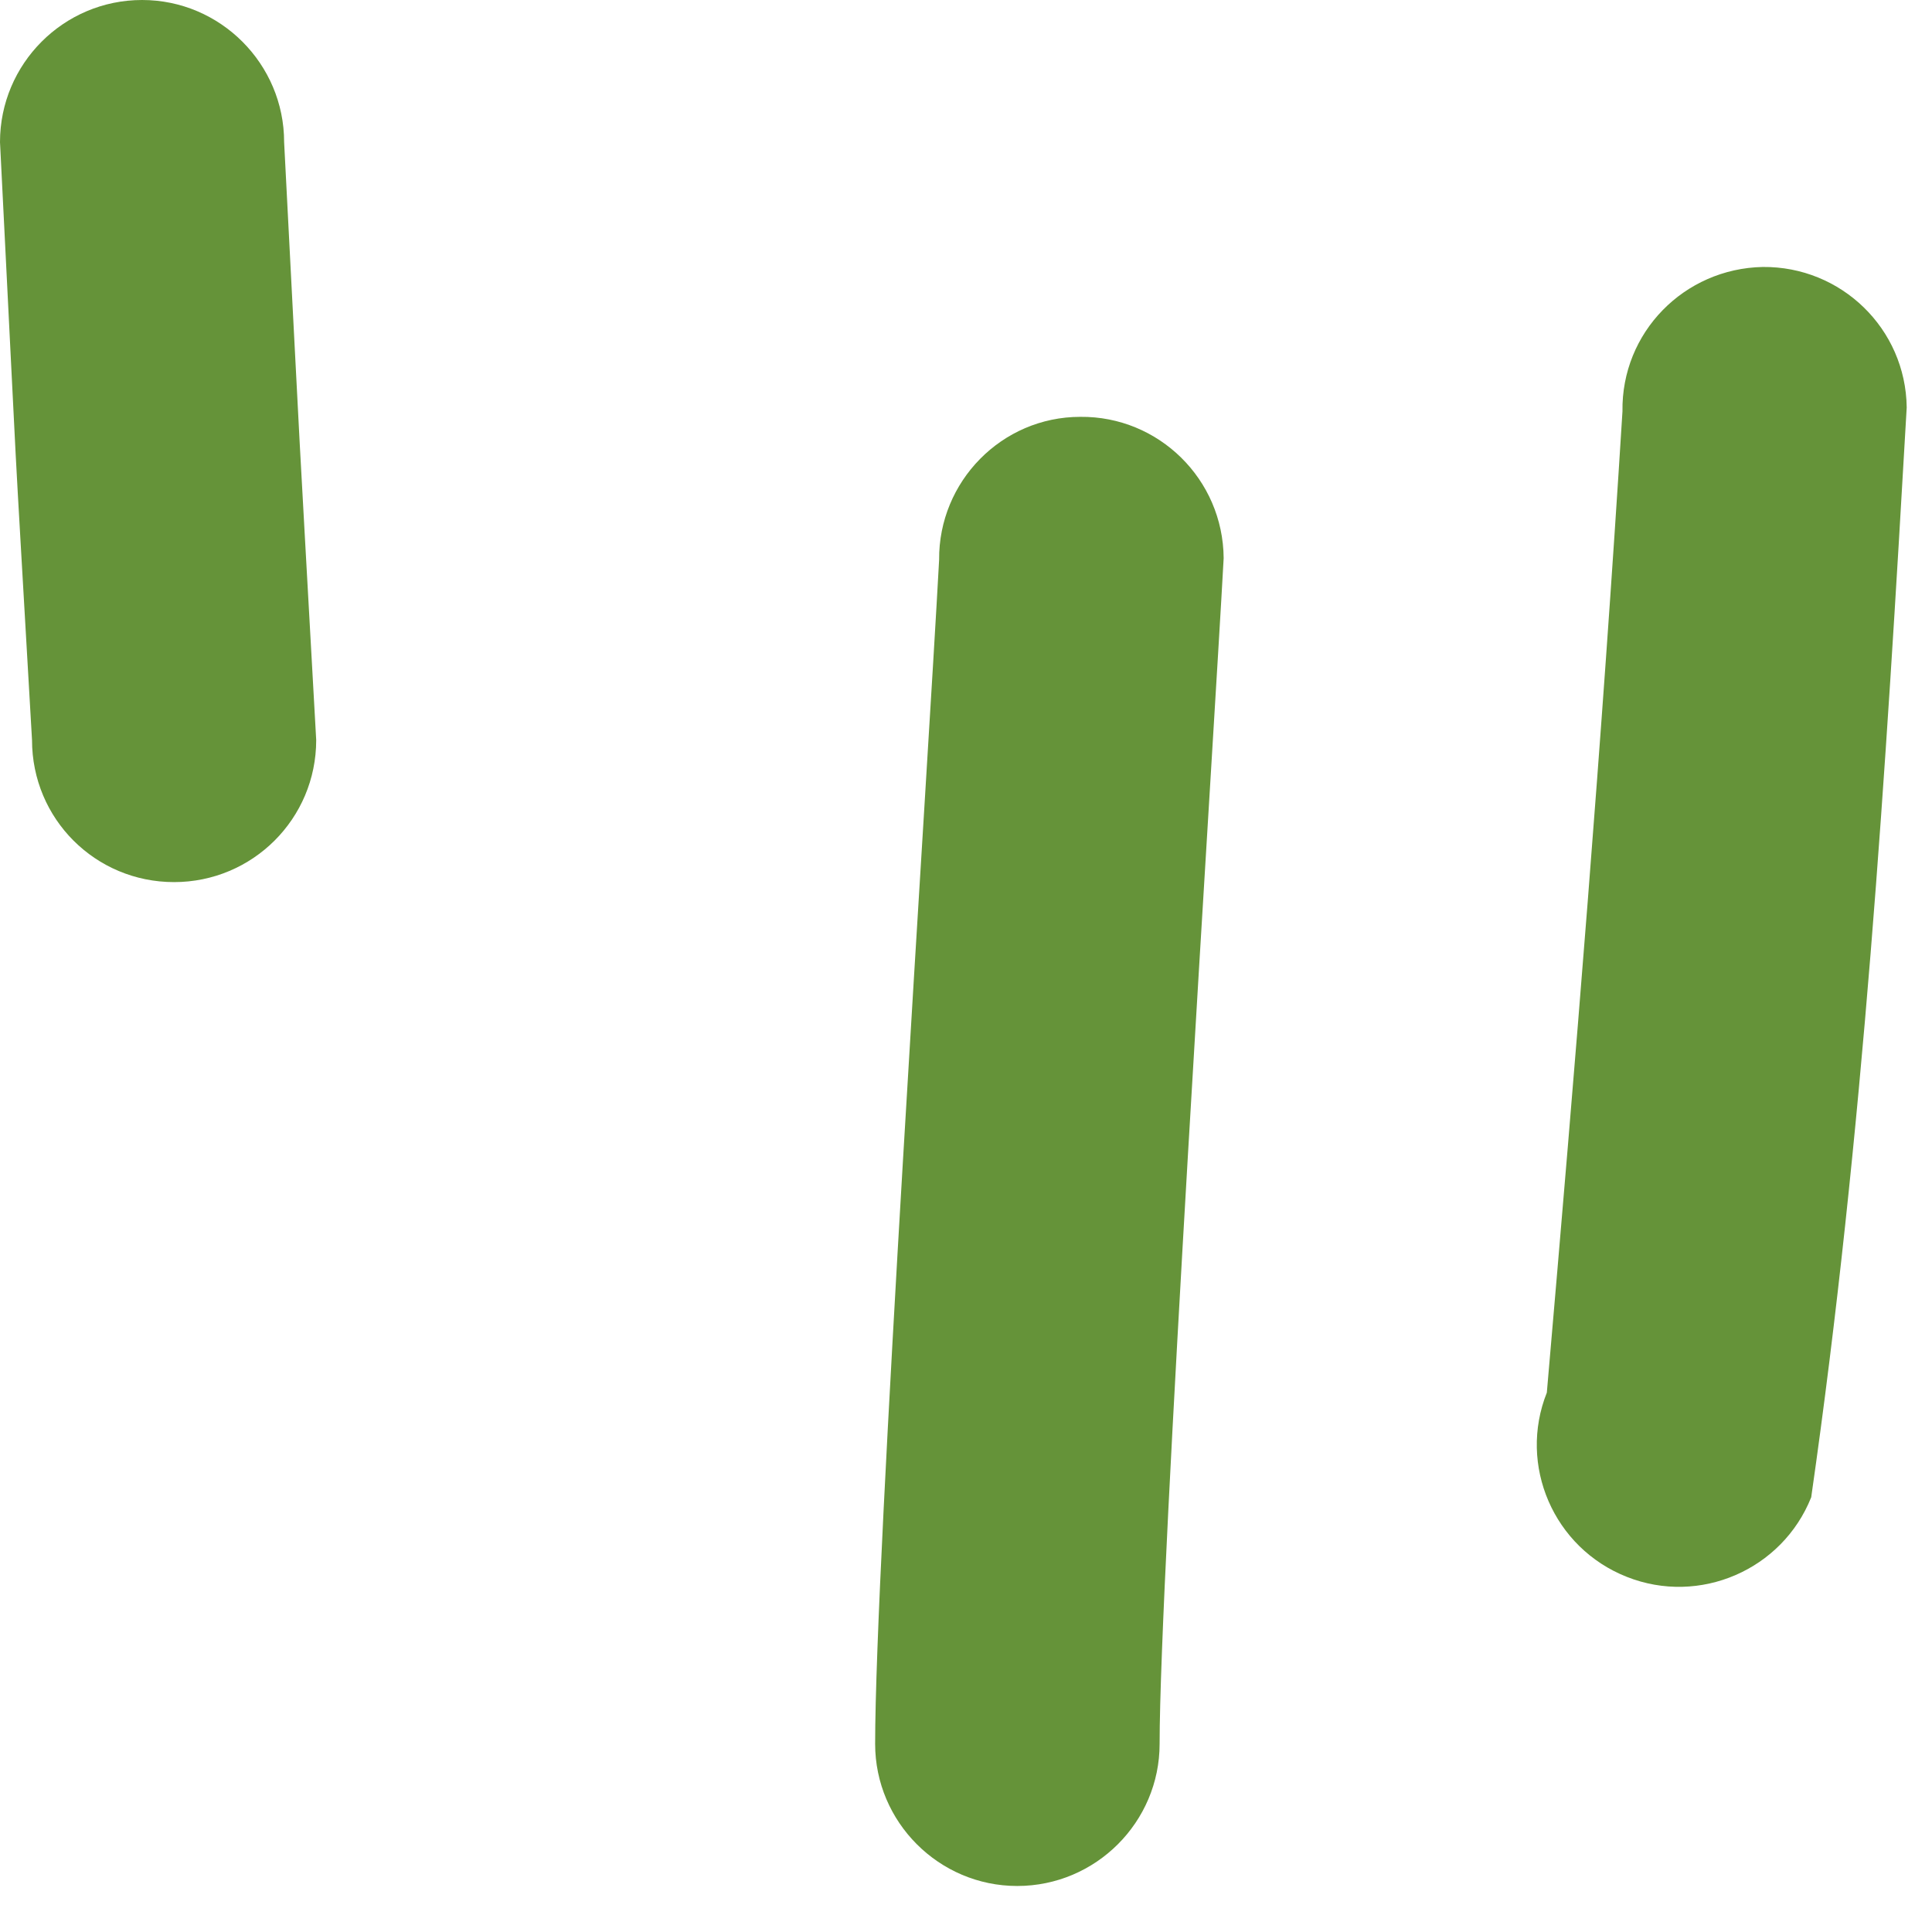
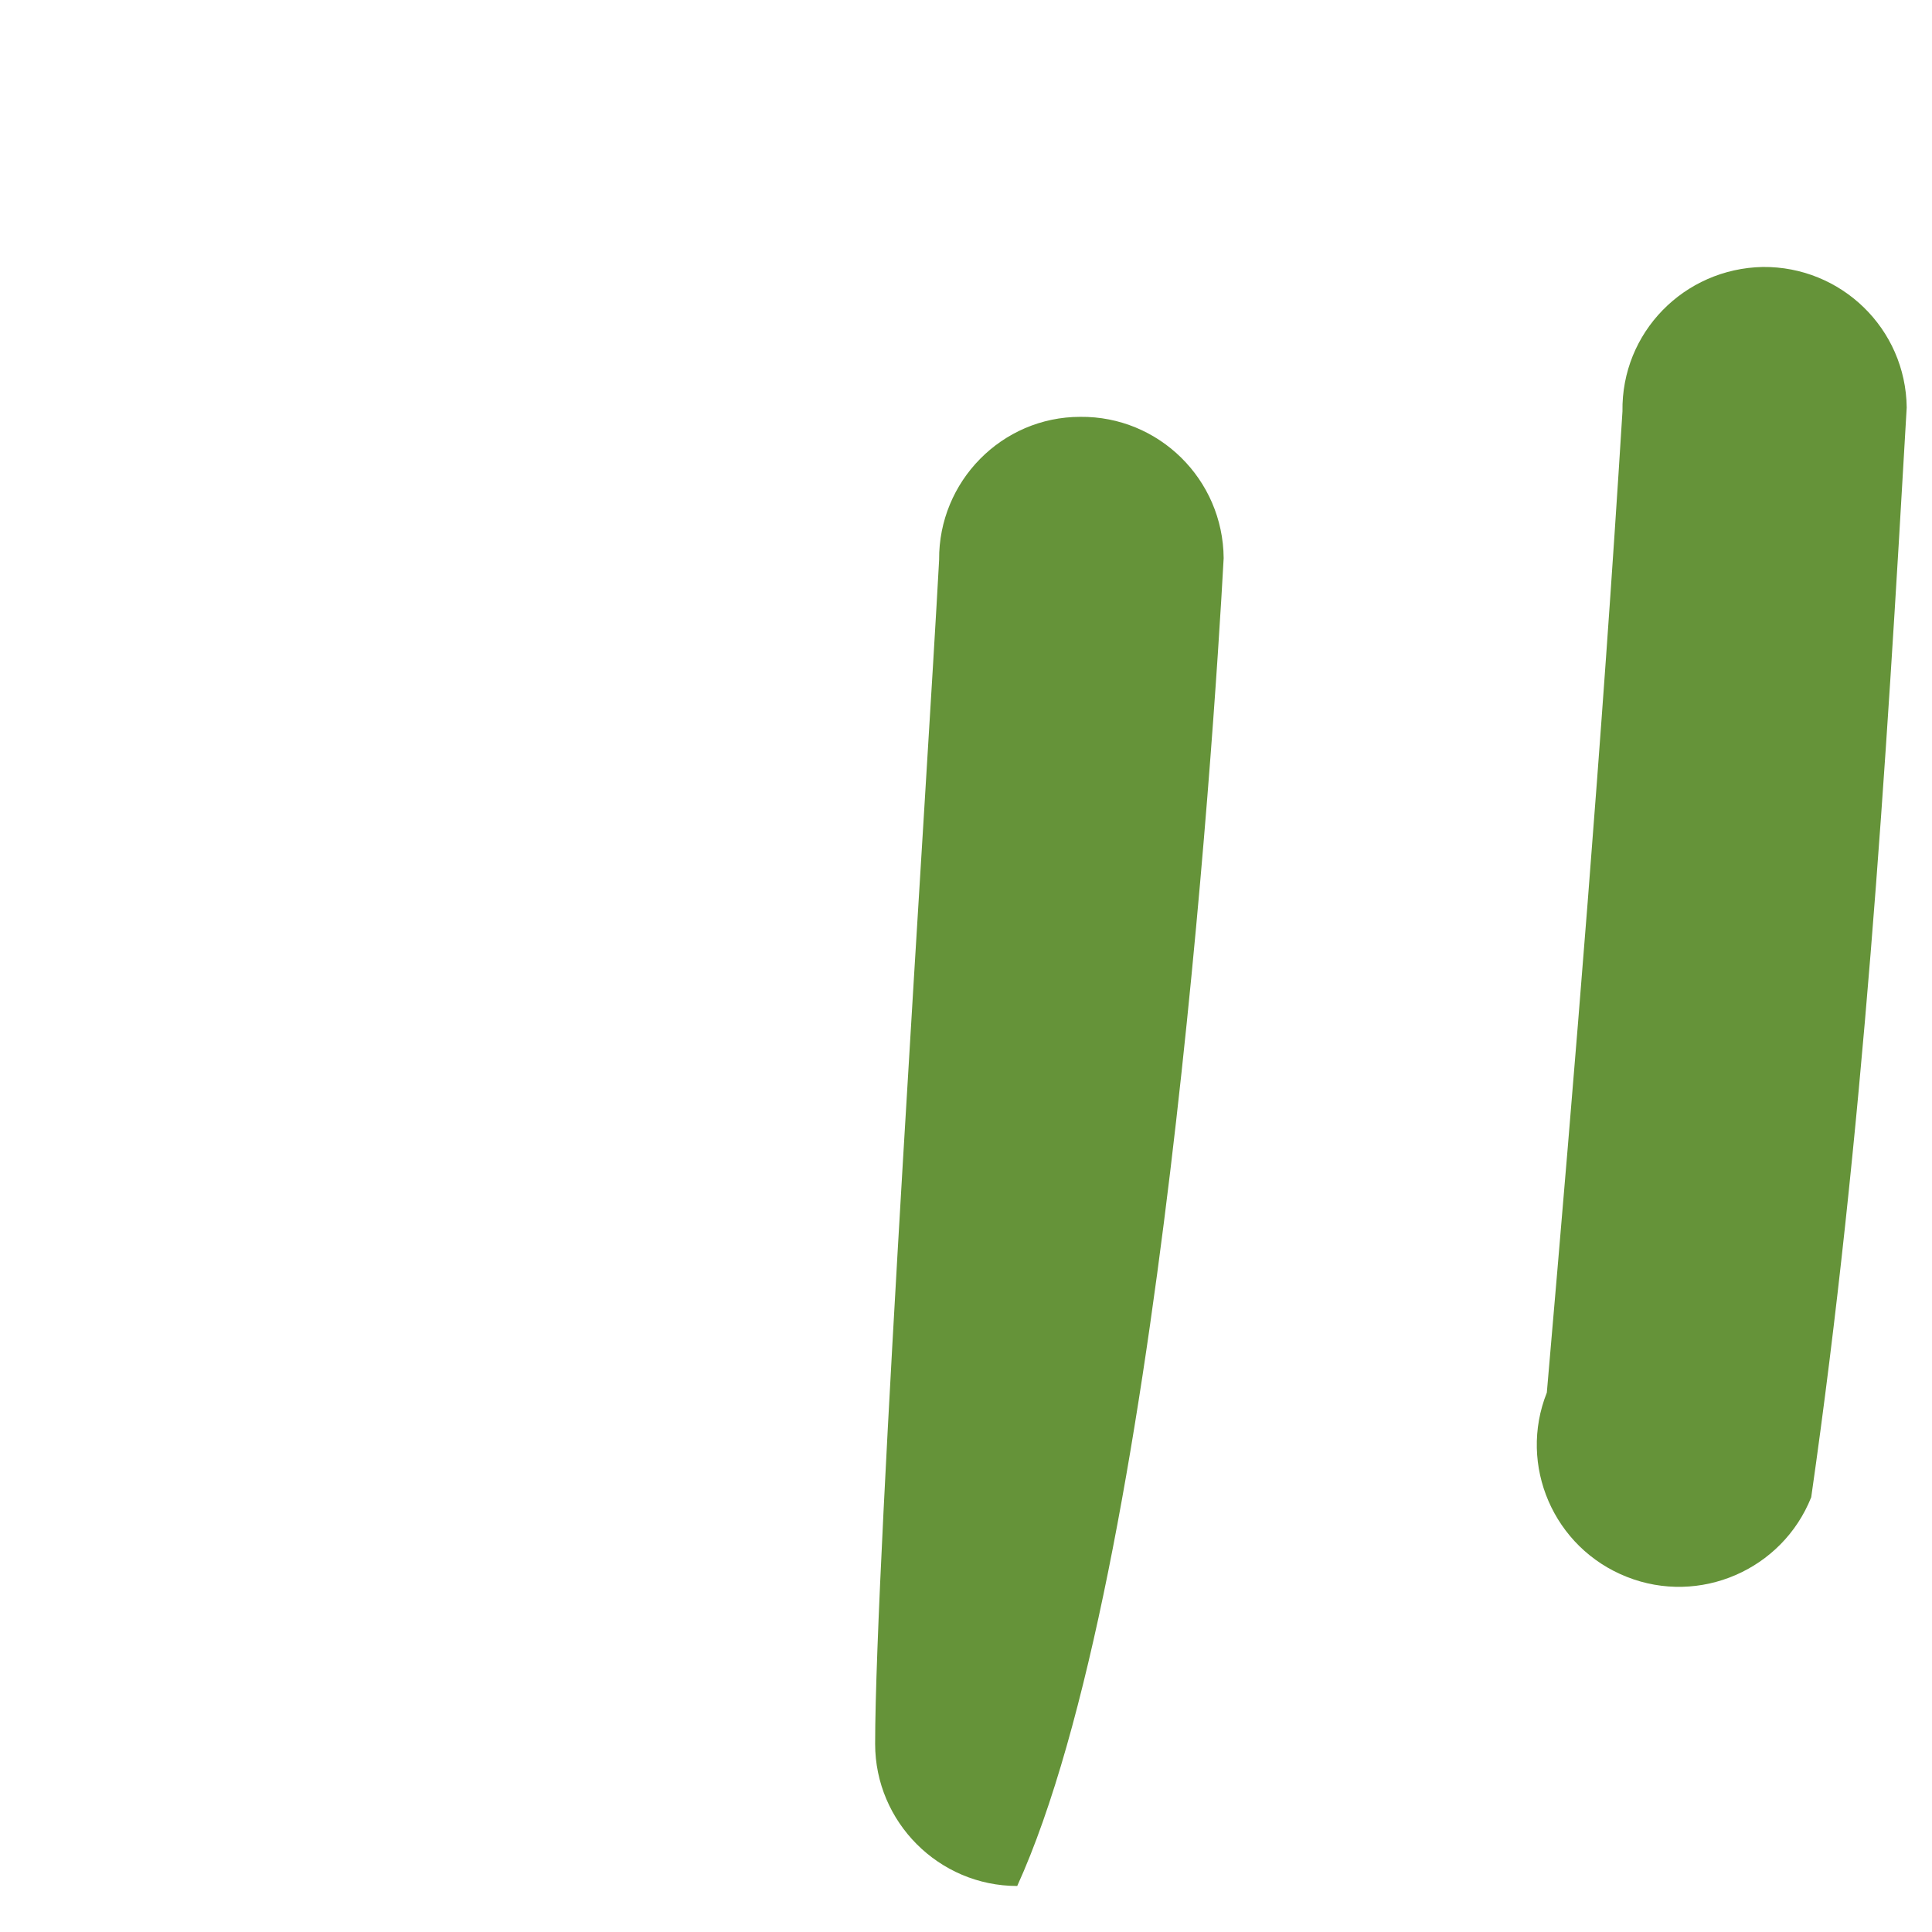
<svg xmlns="http://www.w3.org/2000/svg" width="33" height="33" viewBox="0 0 33 33" fill="none">
-   <path fill-rule="evenodd" clip-rule="evenodd" d="M0 2.427C0.359 9.533 0.172 6.133 0.547 12.64C0.547 13.987 1.629 15.067 2.973 15.067C4.312 15.067 5.401 13.987 5.401 12.64C5.025 5.88 5.208 9.28 4.853 2.427C4.853 1.093 3.765 -1.5378e-05 2.427 -1.5378e-05C1.083 -1.5378e-05 0 1.093 0 2.427Z" fill="#659339" />
-   <path fill-rule="evenodd" clip-rule="evenodd" d="M16.041 9.56C15.849 13.12 14.948 26.654 14.948 29.787C14.948 31.12 16.036 32.214 17.375 32.214C18.719 32.214 19.807 31.12 19.807 29.787C19.807 26.867 20.735 12.587 20.901 9.534C20.891 8.187 19.792 7.107 18.453 7.12C17.109 7.12 16.031 8.227 16.041 9.56Z" fill="#659339" />
+   <path fill-rule="evenodd" clip-rule="evenodd" d="M16.041 9.56C15.849 13.12 14.948 26.654 14.948 29.787C14.948 31.12 16.036 32.214 17.375 32.214C19.807 26.867 20.735 12.587 20.901 9.534C20.891 8.187 19.792 7.107 18.453 7.12C17.109 7.12 16.031 8.227 16.041 9.56Z" fill="#659339" />
  <path fill-rule="evenodd" clip-rule="evenodd" d="M27.713 7.027C27.364 12.64 26.907 18.187 26.421 23.787C25.927 25.027 26.536 26.44 27.787 26.934C29.031 27.427 30.443 26.814 30.937 25.574C31.828 19.36 32.208 13.214 32.568 6.96C32.552 5.614 31.448 4.547 30.109 4.56C28.765 4.587 27.692 5.68 27.713 7.027Z" fill="#659339" />
</svg>